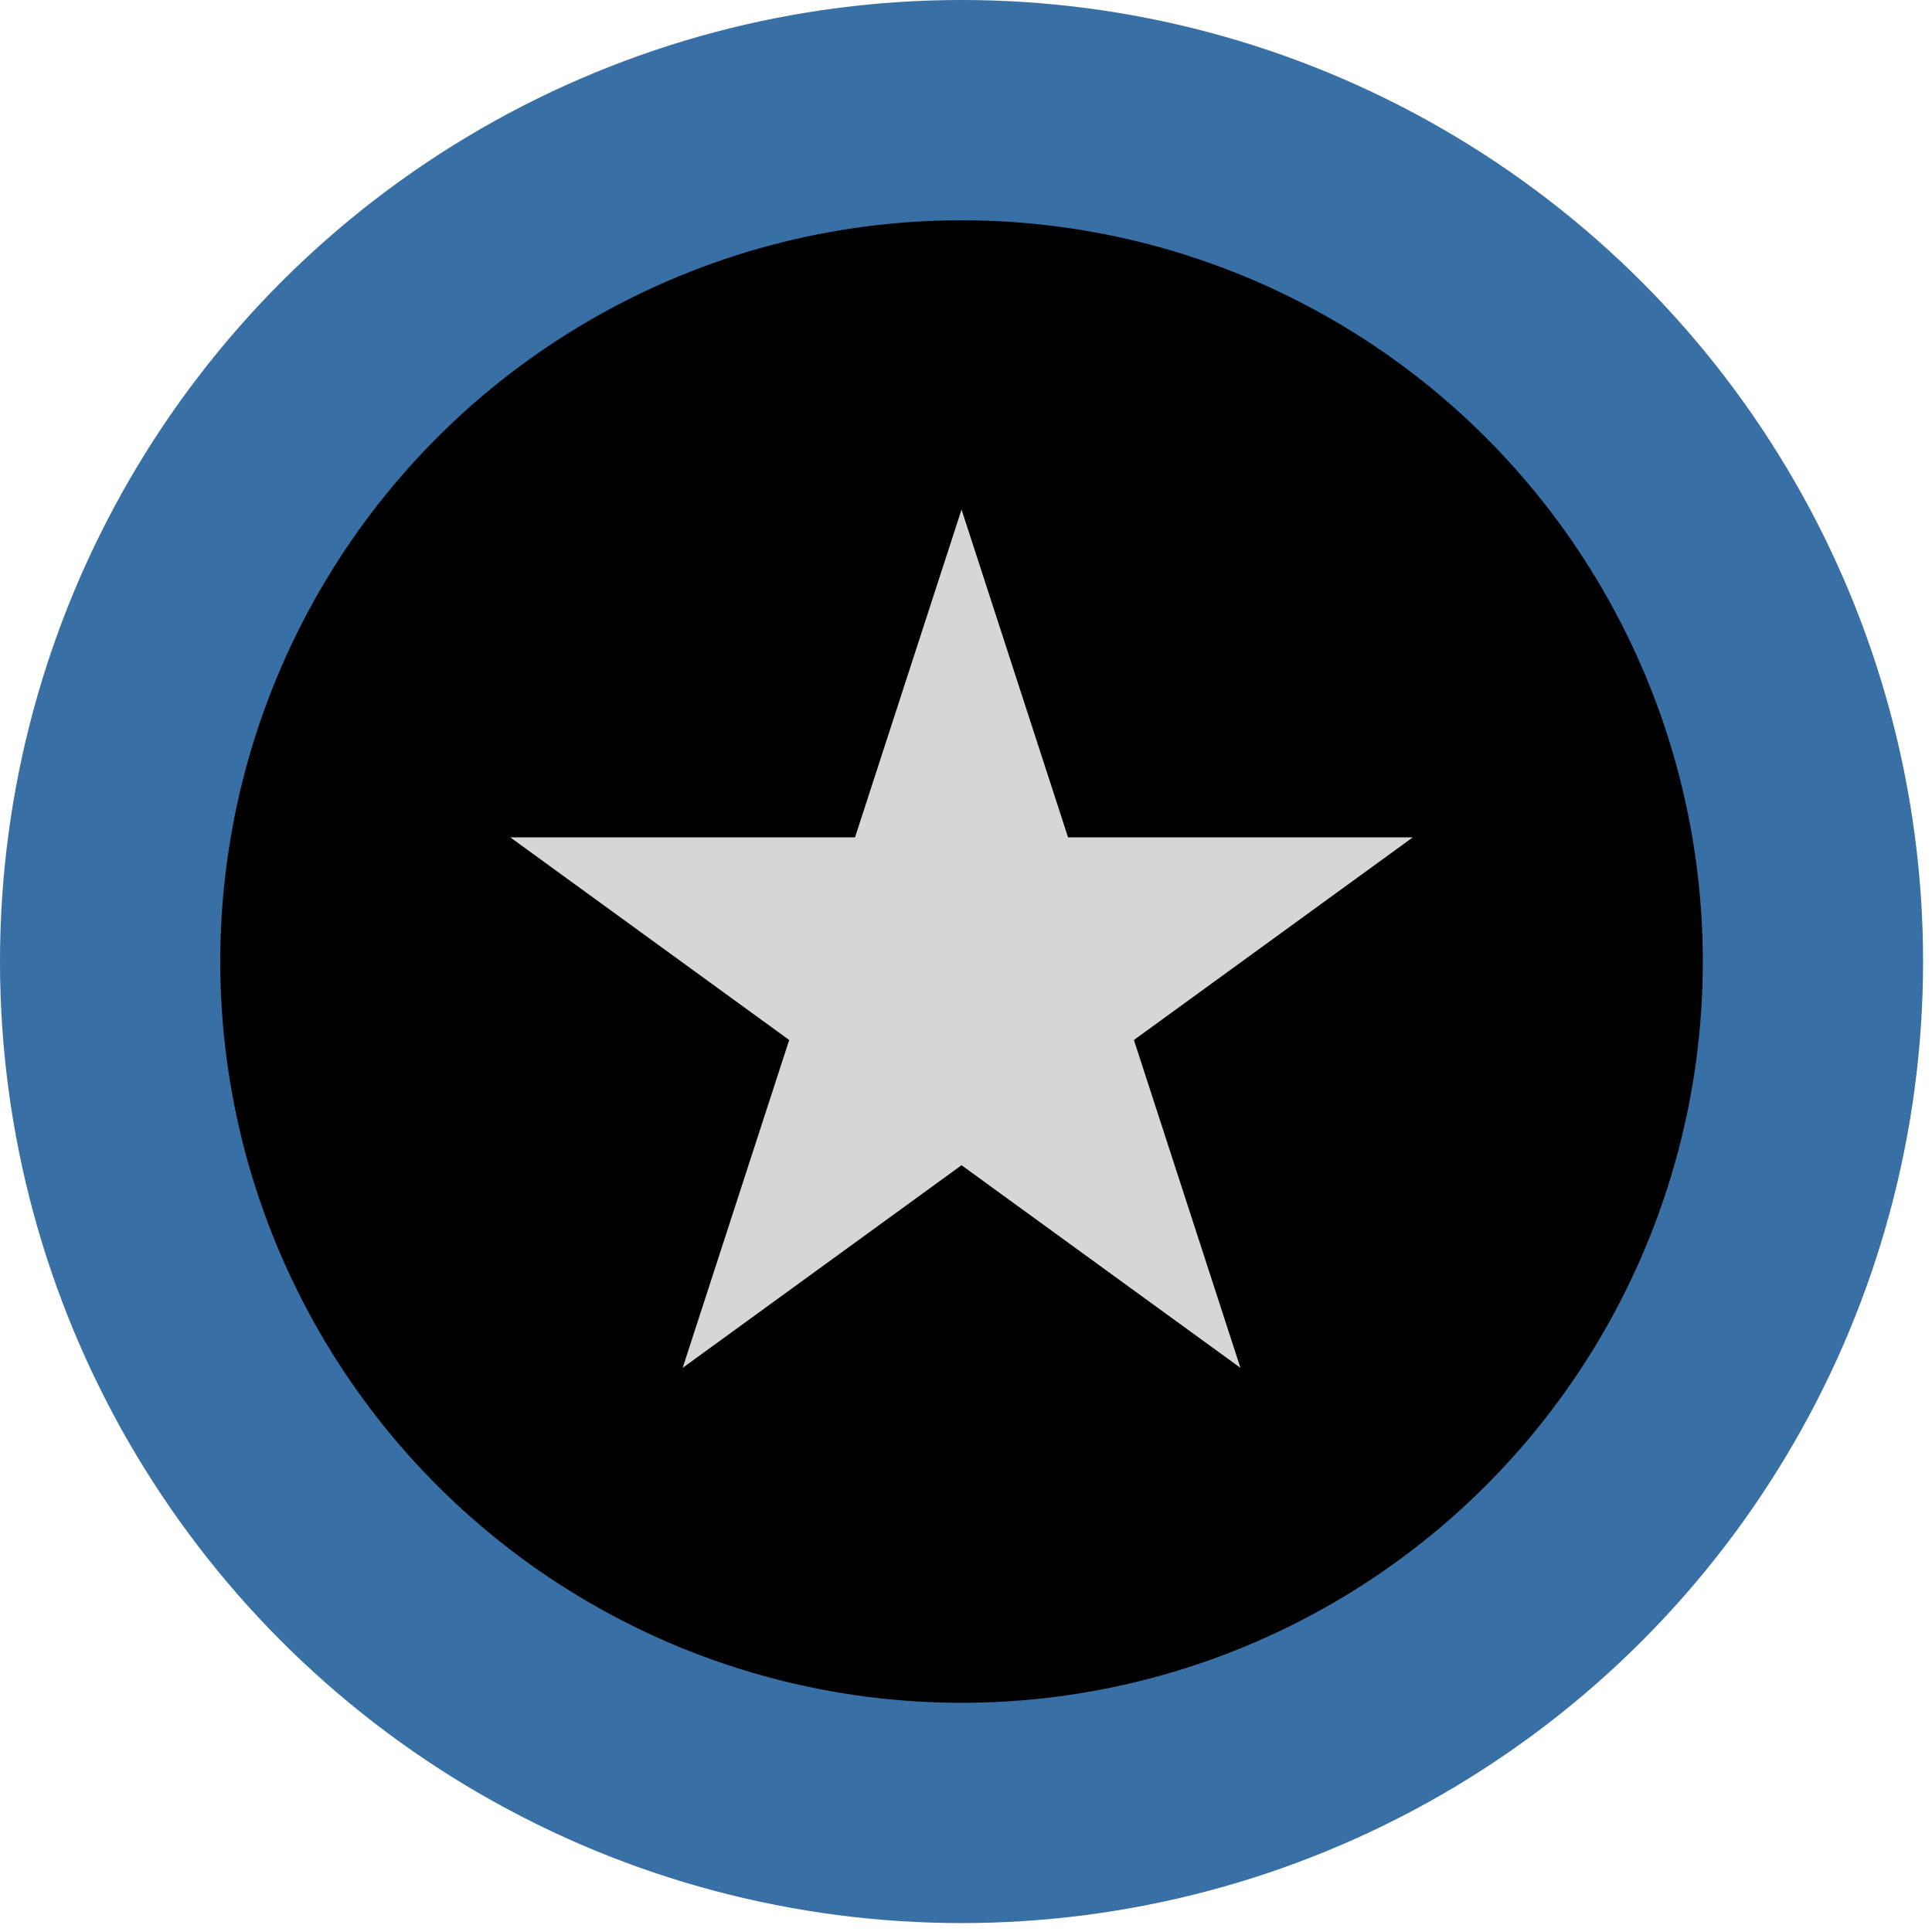
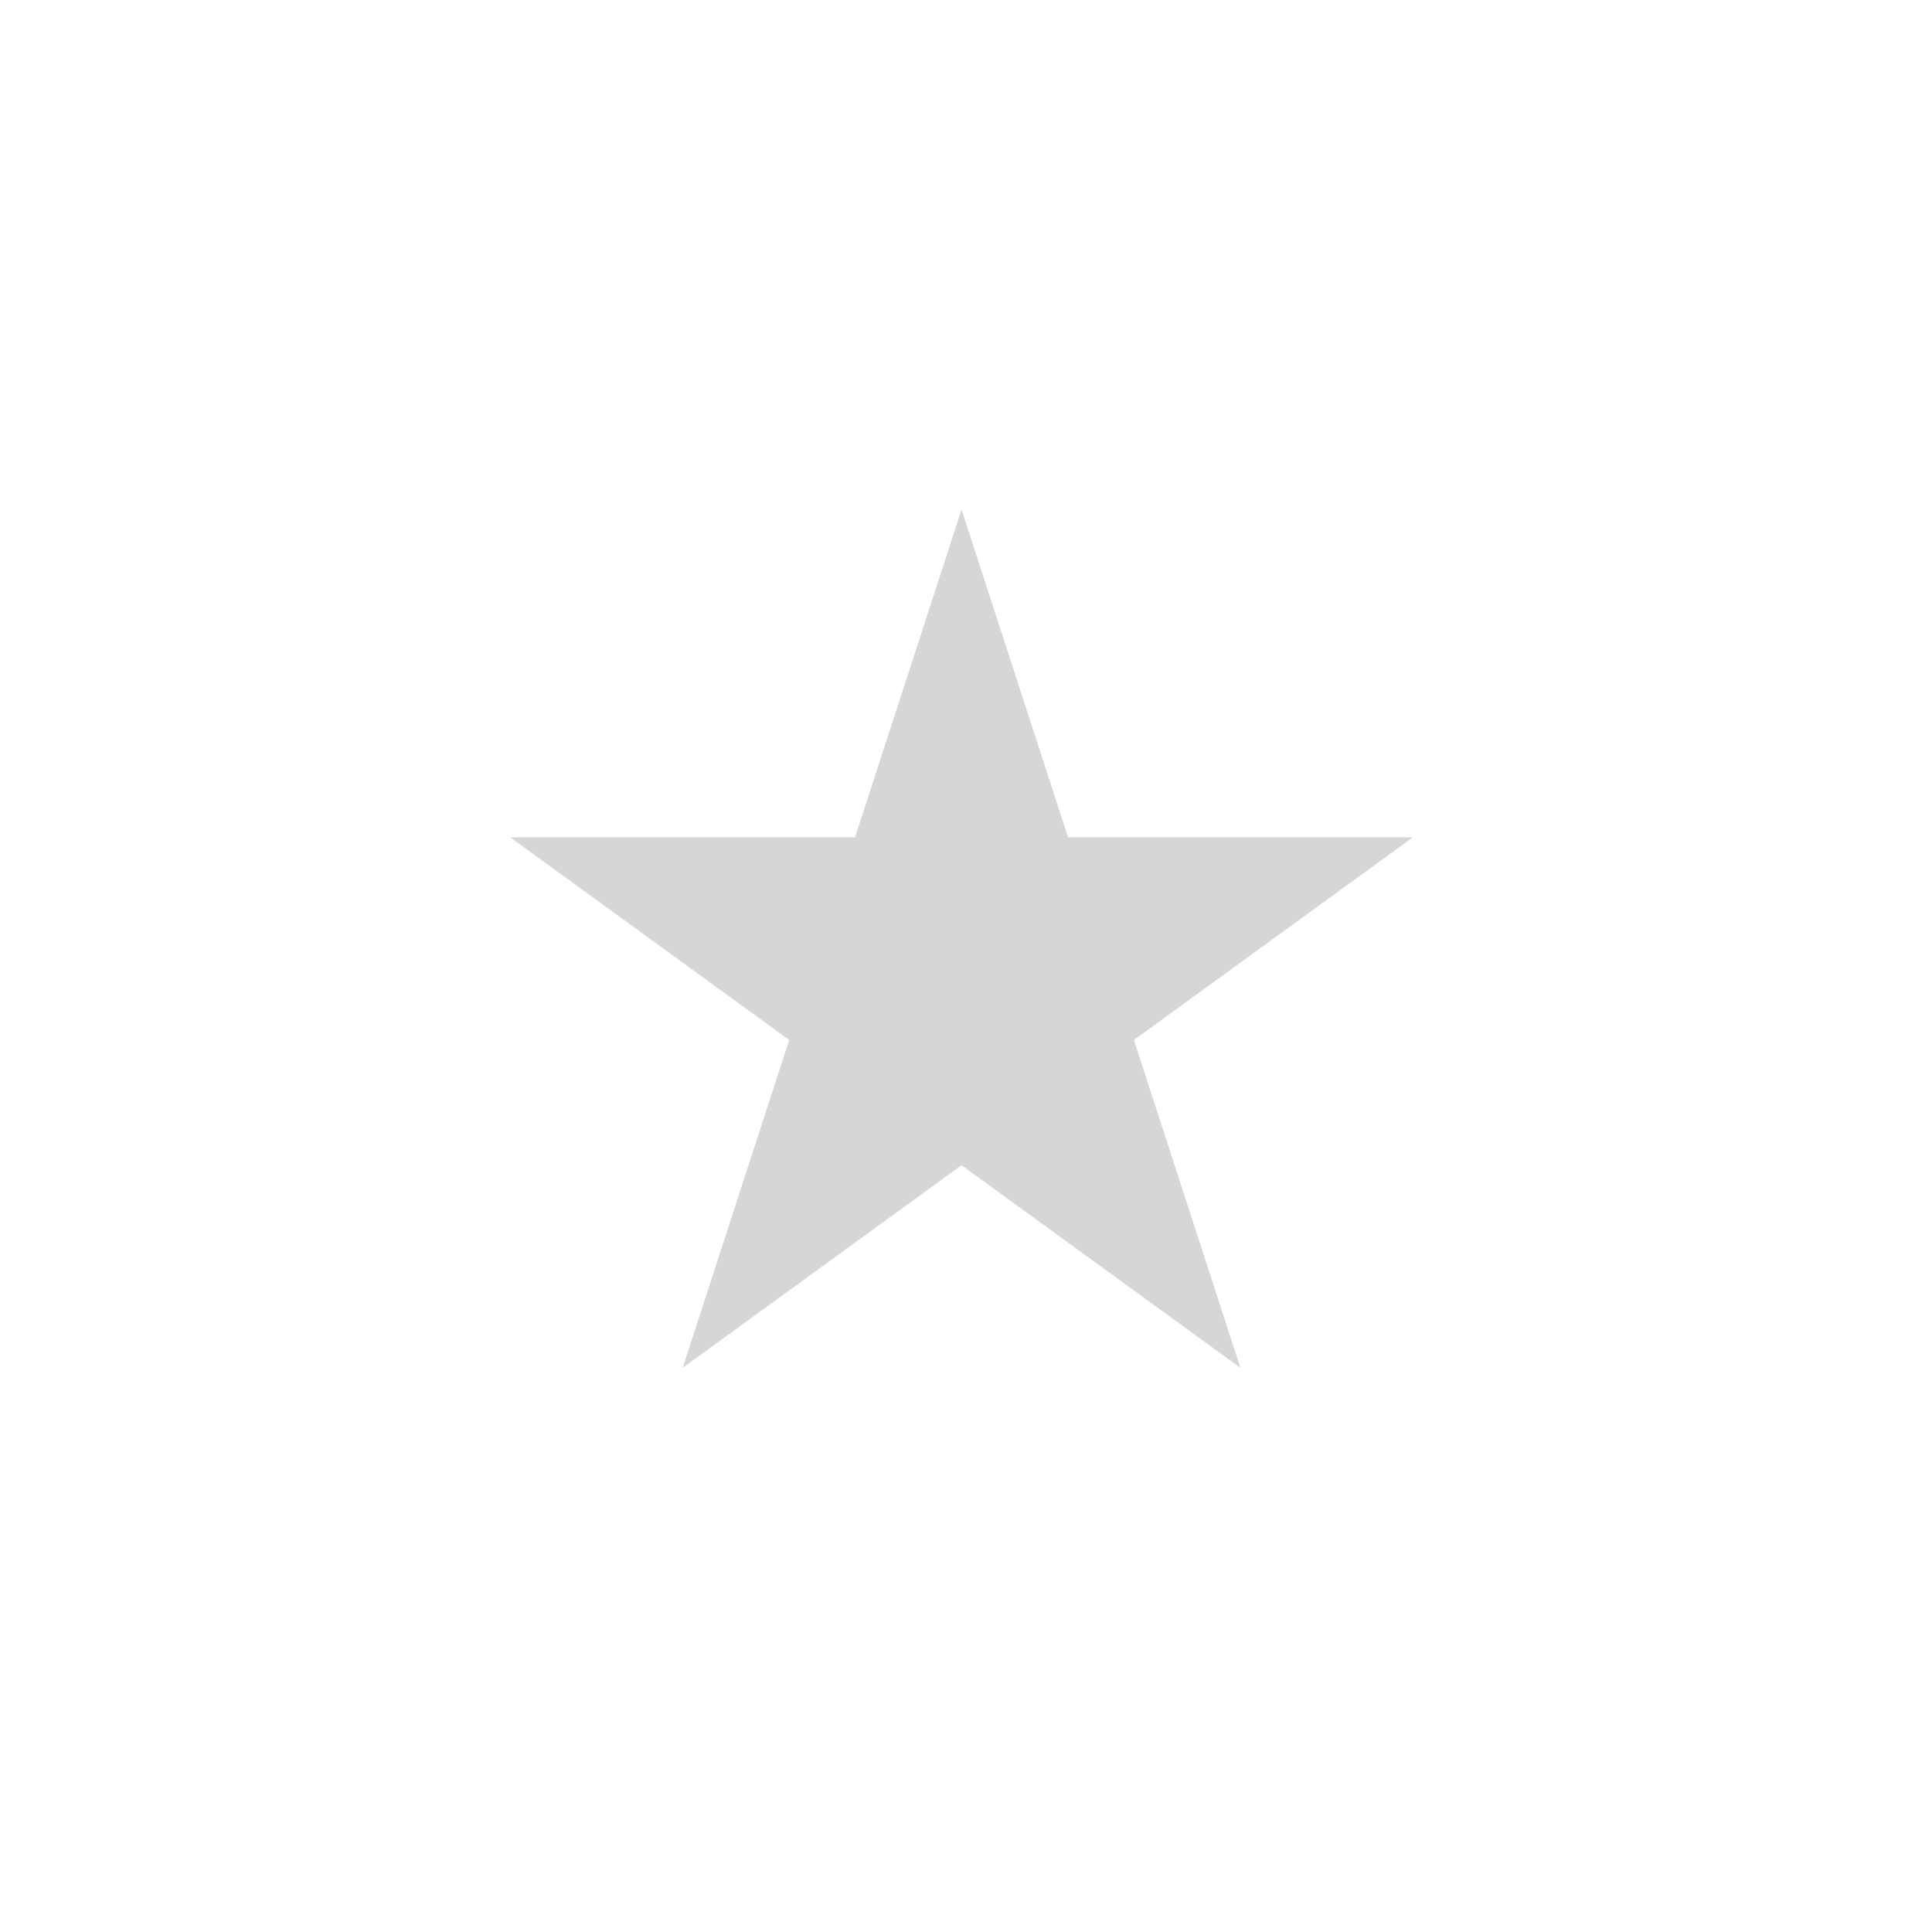
<svg xmlns="http://www.w3.org/2000/svg" width="100%" height="100%" viewBox="0 0 81 81" version="1.1" xml:space="preserve" style="fill-rule:evenodd;clip-rule:evenodd;stroke-linejoin:round;stroke-miterlimit:2;">
  <g>
-     <circle cx="40.313" cy="40.313" r="40.313" style="fill:#386fa4;" />
-     <circle cx="40.313" cy="40.313" r="31.078" />
    <path d="M40.313,21.362l4.466,13.745l14.453,0l-11.692,8.495l4.466,13.746l-11.693,-8.495l-11.692,8.495l4.466,-13.746l-11.693,-8.495l14.453,0l4.466,-13.745Z" style="fill:#d6d6d6;" />
  </g>
</svg>